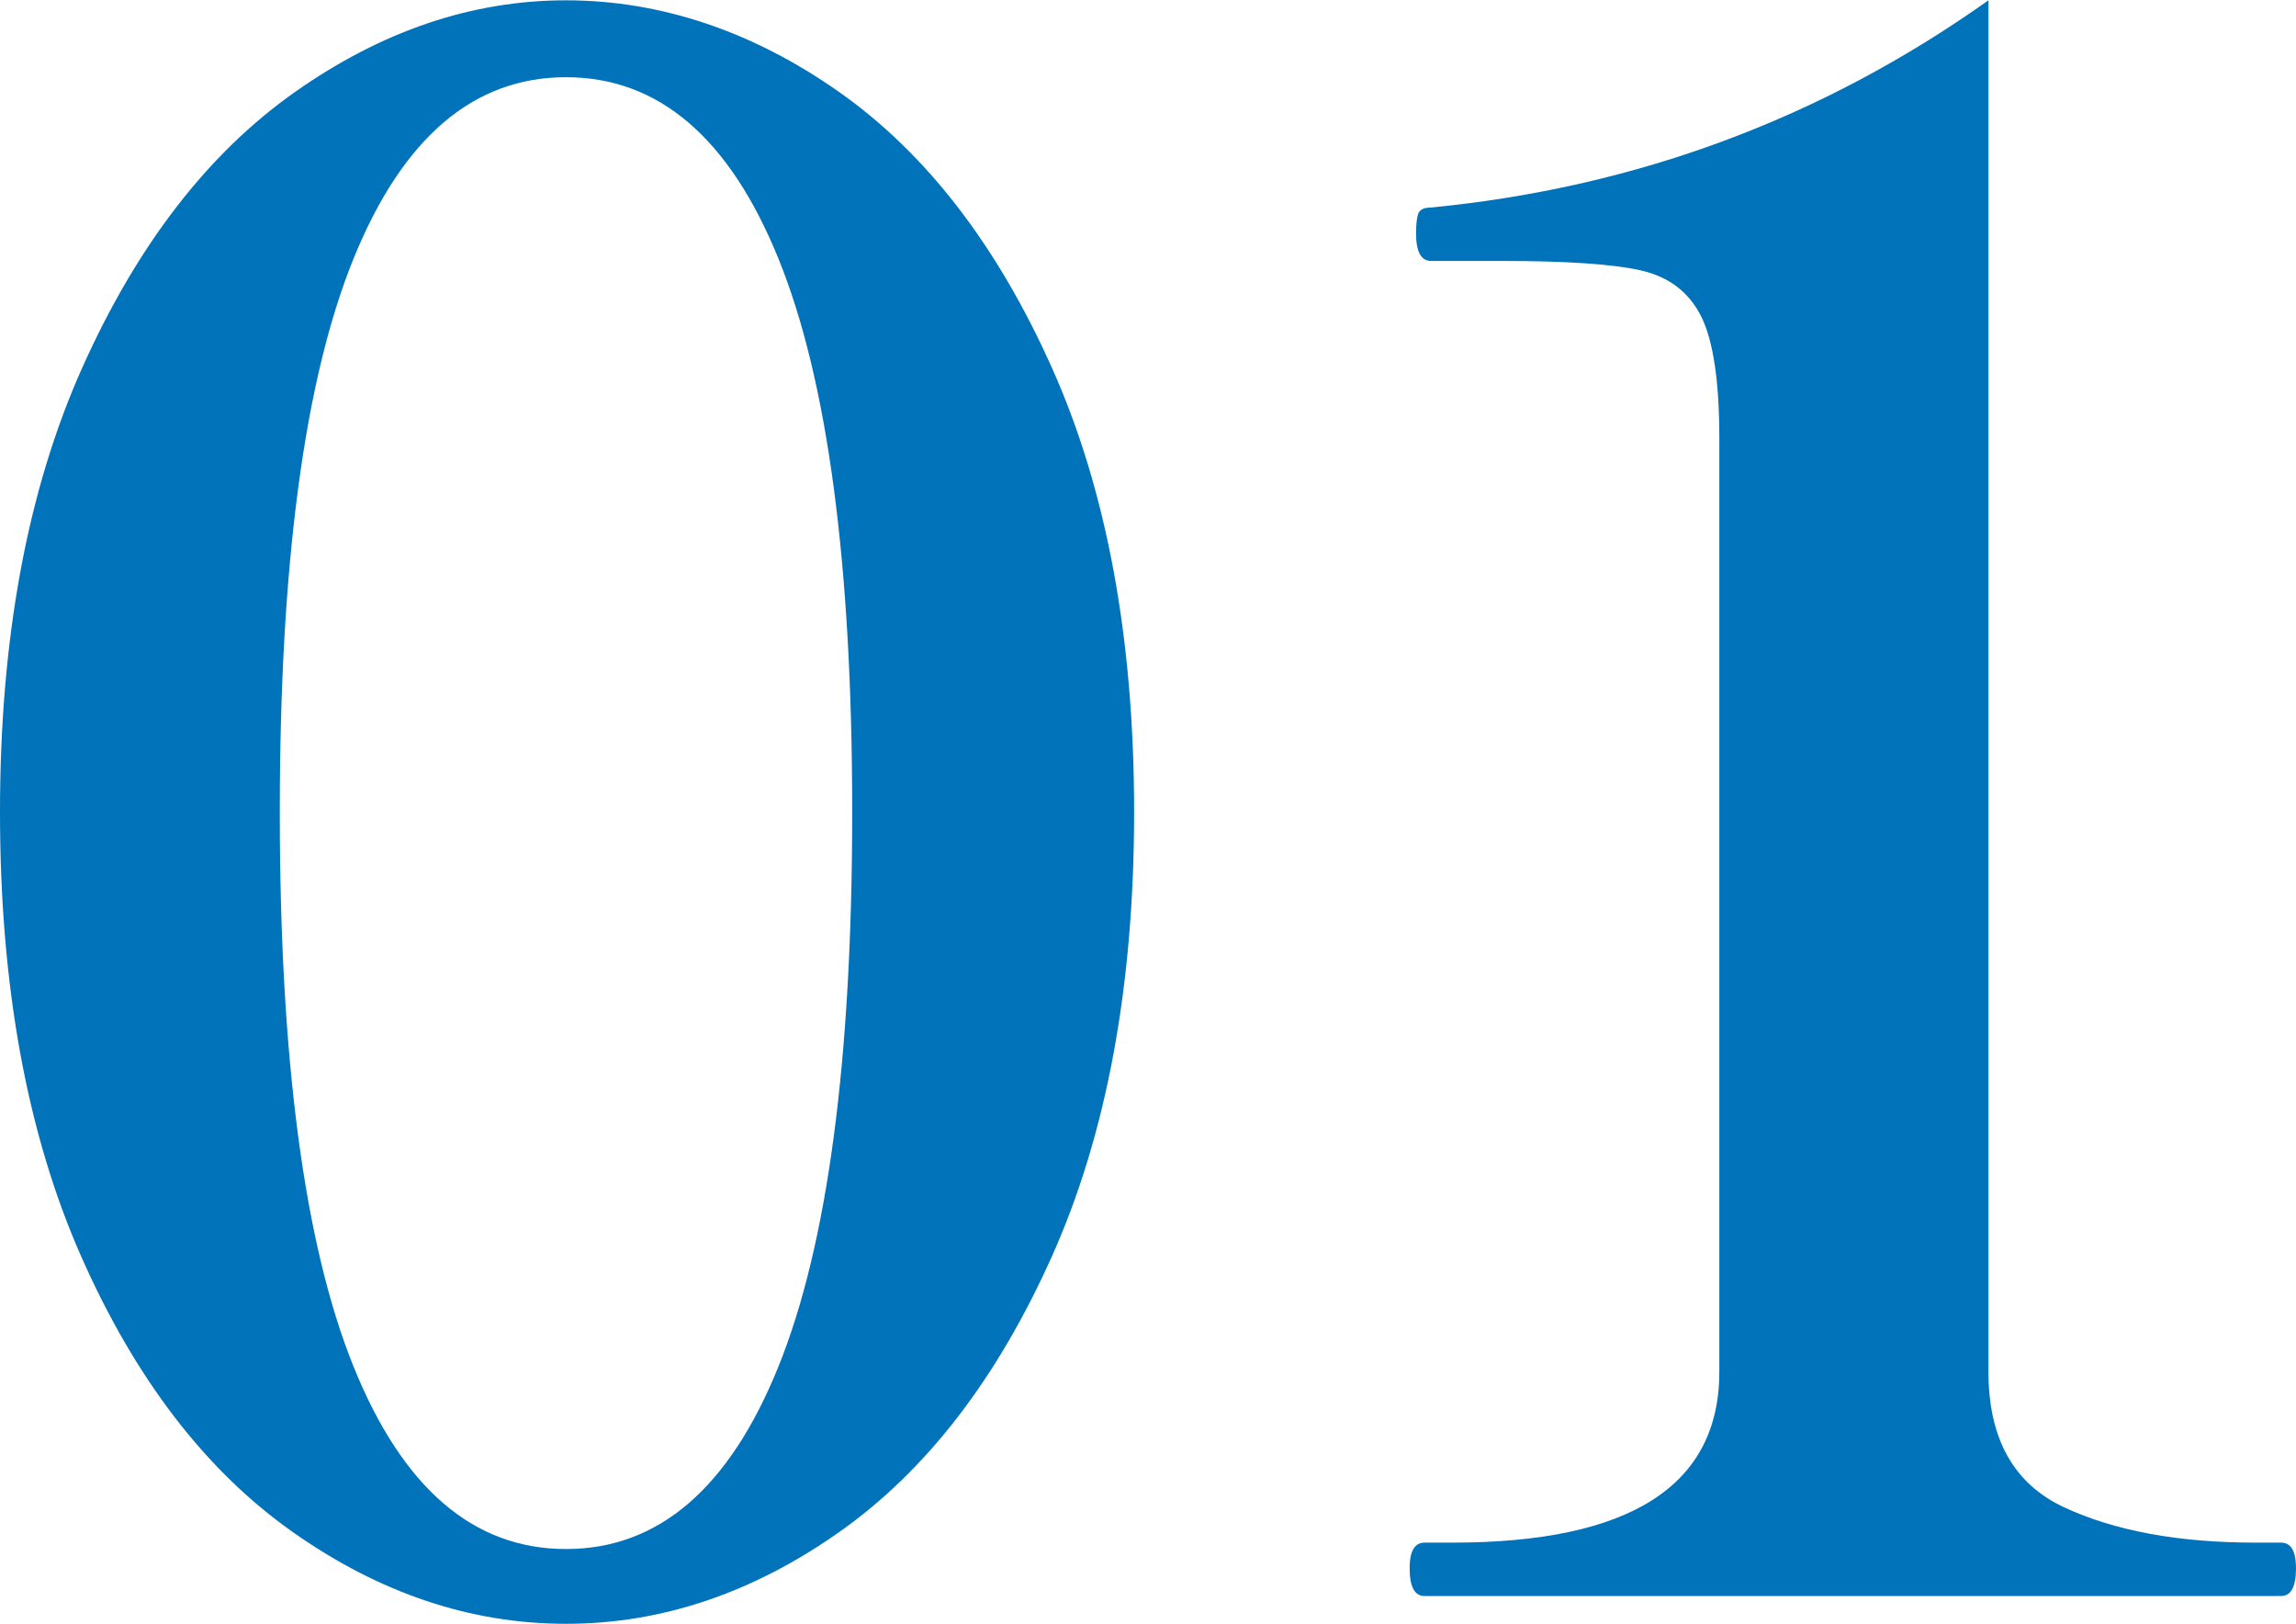
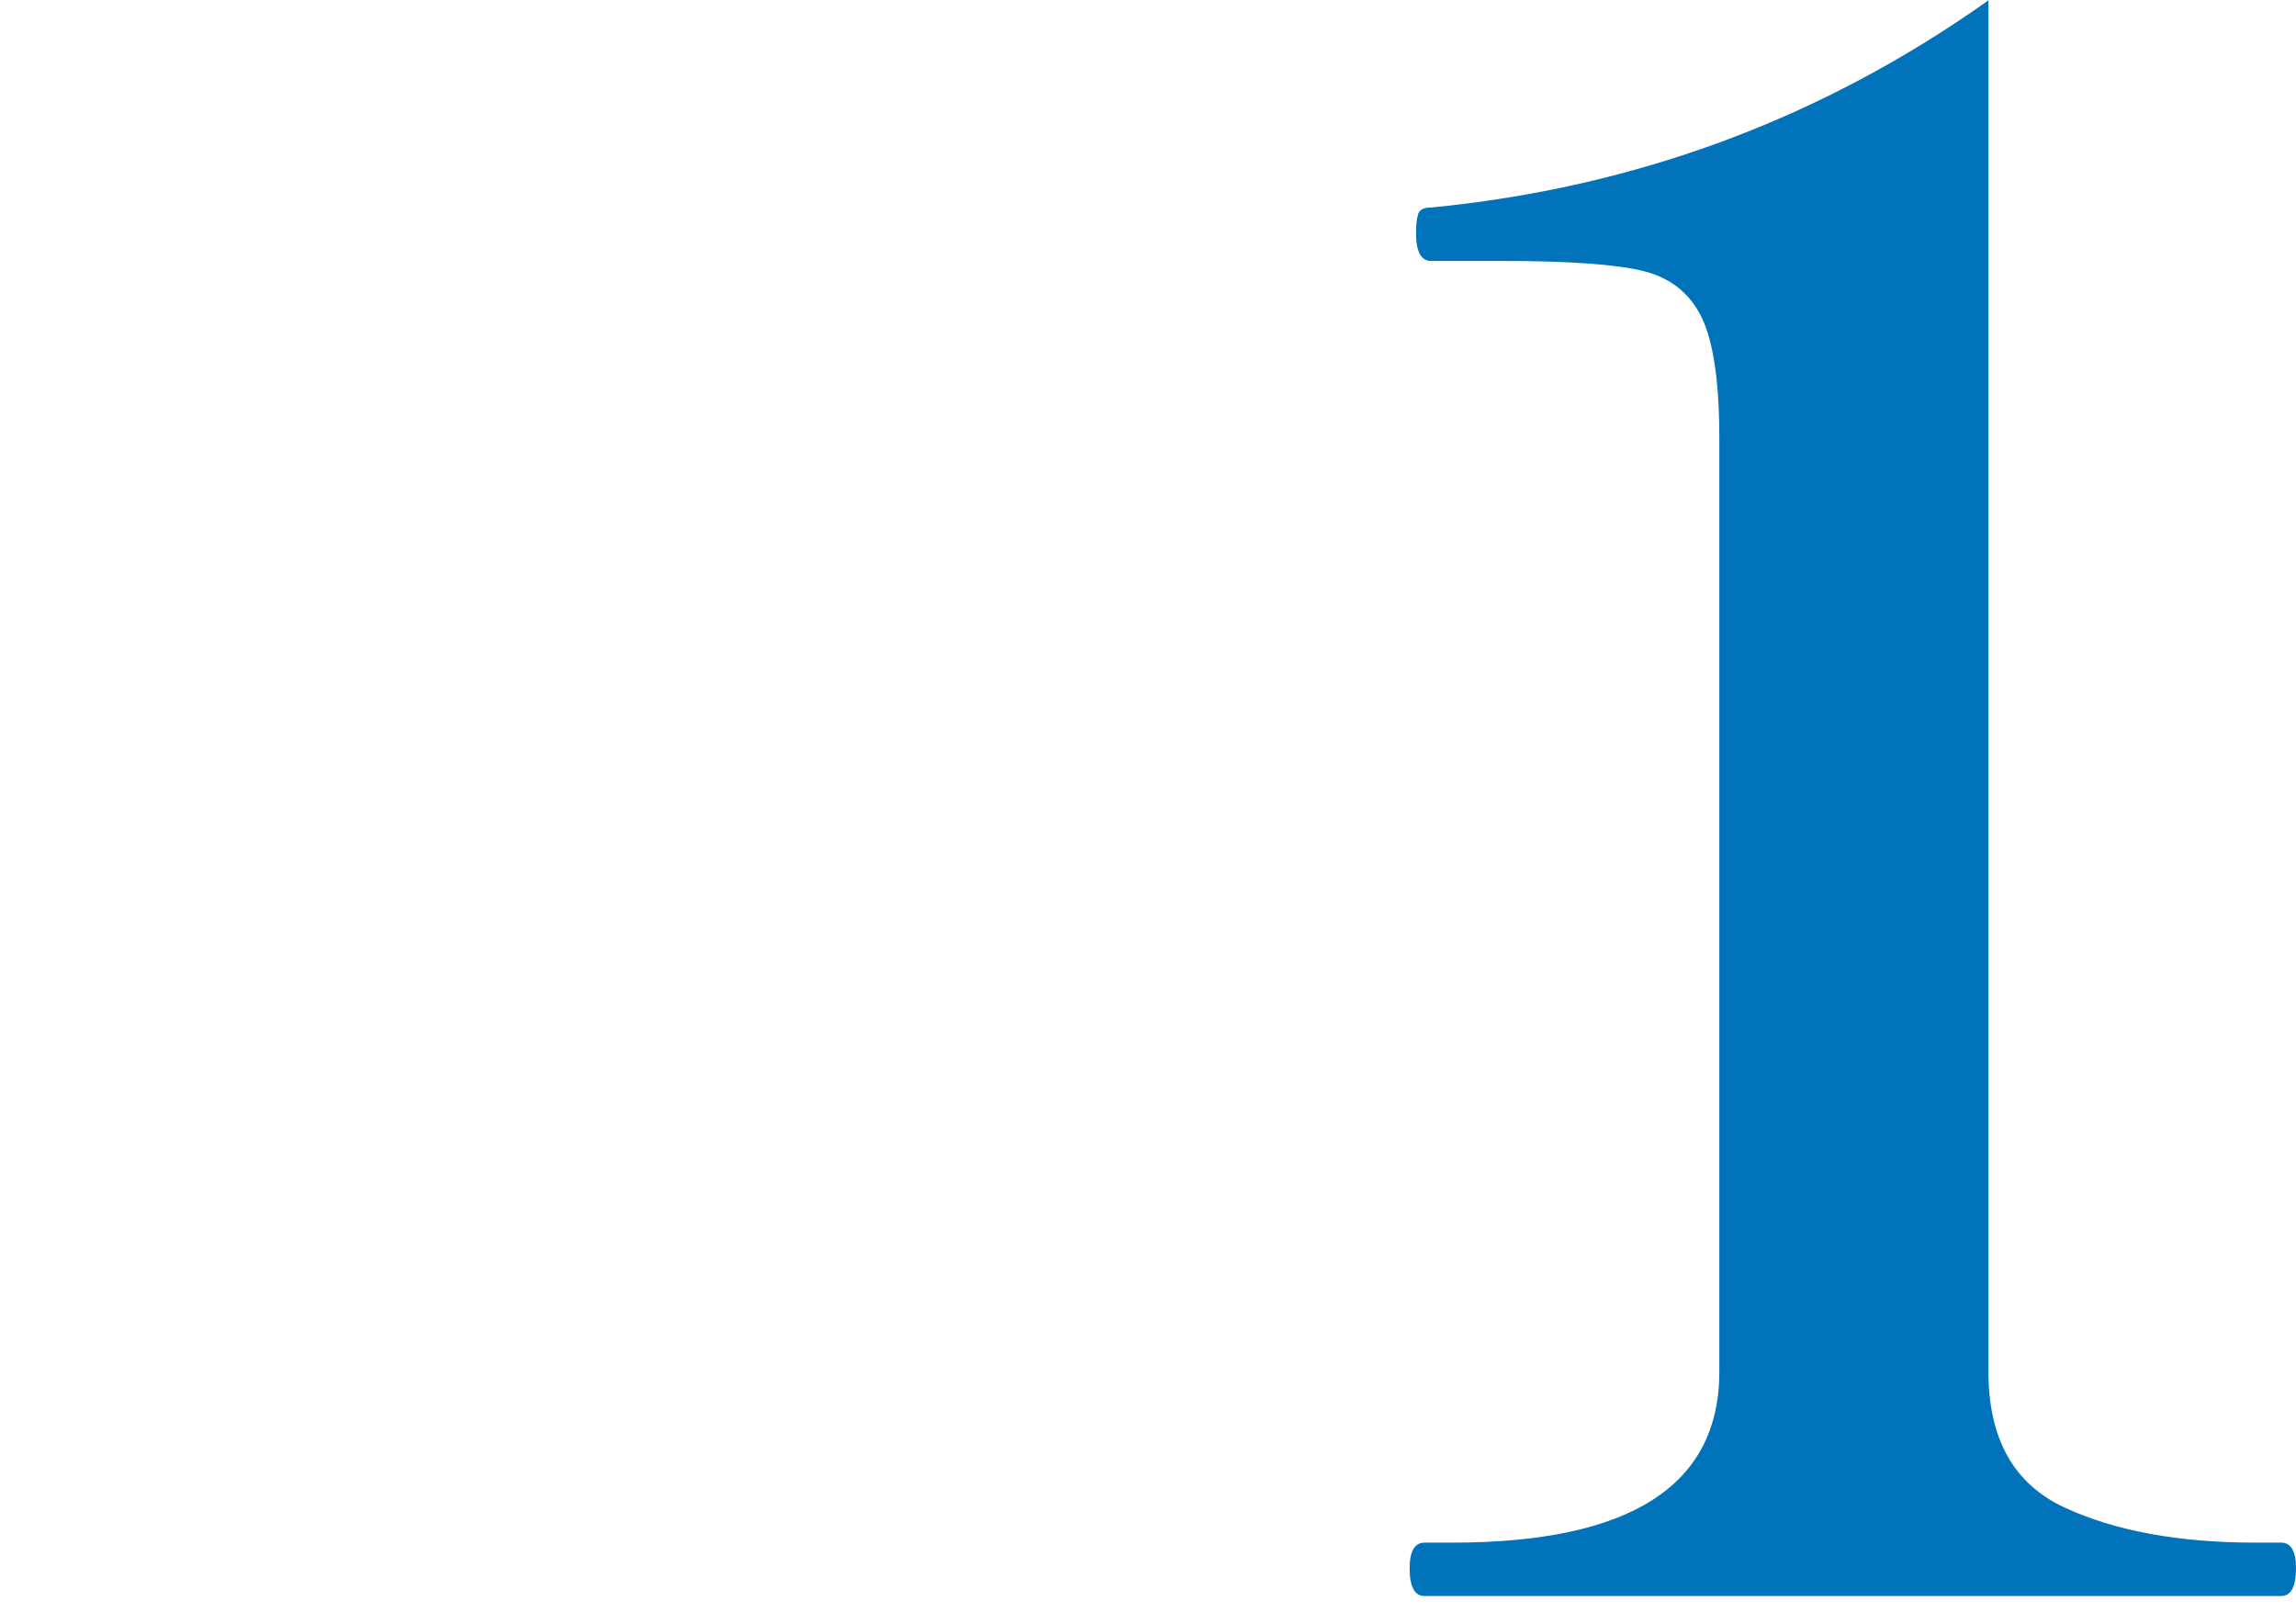
<svg xmlns="http://www.w3.org/2000/svg" id="_レイヤー_2" width="22.75mm" height="16.09mm" viewBox="0 0 64.5 45.6">
  <g id="_レイヤー_1-2">
    <g>
-       <path d="m8.22,43.02c-2.44-1.72-4.42-4.3-5.94-7.74-1.52-3.44-2.28-7.6-2.28-12.48s.77-9.04,2.31-12.48c1.54-3.44,3.53-6.02,5.97-7.74C10.72.86,13.26,0,15.9,0s5.24.86,7.68,2.58c2.44,1.72,4.43,4.3,5.97,7.74,1.54,3.44,2.31,7.6,2.31,12.48s-.77,9.04-2.31,12.48c-1.54,3.44-3.53,6.02-5.97,7.74-2.44,1.72-5,2.58-7.68,2.58s-5.24-.86-7.68-2.58Zm13.65-4.65c1.38-3.42,2.07-8.61,2.07-15.57s-.69-12.14-2.07-15.54c-1.38-3.4-3.37-5.1-5.97-5.1s-4.59,1.7-5.97,5.1c-1.38,3.4-2.07,8.58-2.07,15.54s.69,12.15,2.07,15.57c1.38,3.42,3.37,5.13,5.97,5.13s4.59-1.71,5.97-5.13Z" fill="#0073ba" />
      <path d="m40.02,44.82c-.28,0-.42-.26-.42-.78,0-.48.14-.72.42-.72h.78c5,0,7.5-1.6,7.5-4.8V12.3c0-1.6-.17-2.74-.51-3.42-.34-.68-.9-1.11-1.68-1.29-.78-.18-2.09-.27-3.93-.27h-1.98c-.28,0-.42-.26-.42-.78,0-.24.02-.42.06-.54.04-.12.16-.18.36-.18,5.76-.56,10.98-2.5,15.66-5.82v38.52c0,1.88.71,3.15,2.13,3.81,1.42.66,3.21.99,5.37.99h.72c.28,0,.42.24.42.72,0,.52-.14.78-.42.78h-24.06Z" fill="#0073ba" />
    </g>
  </g>
</svg>